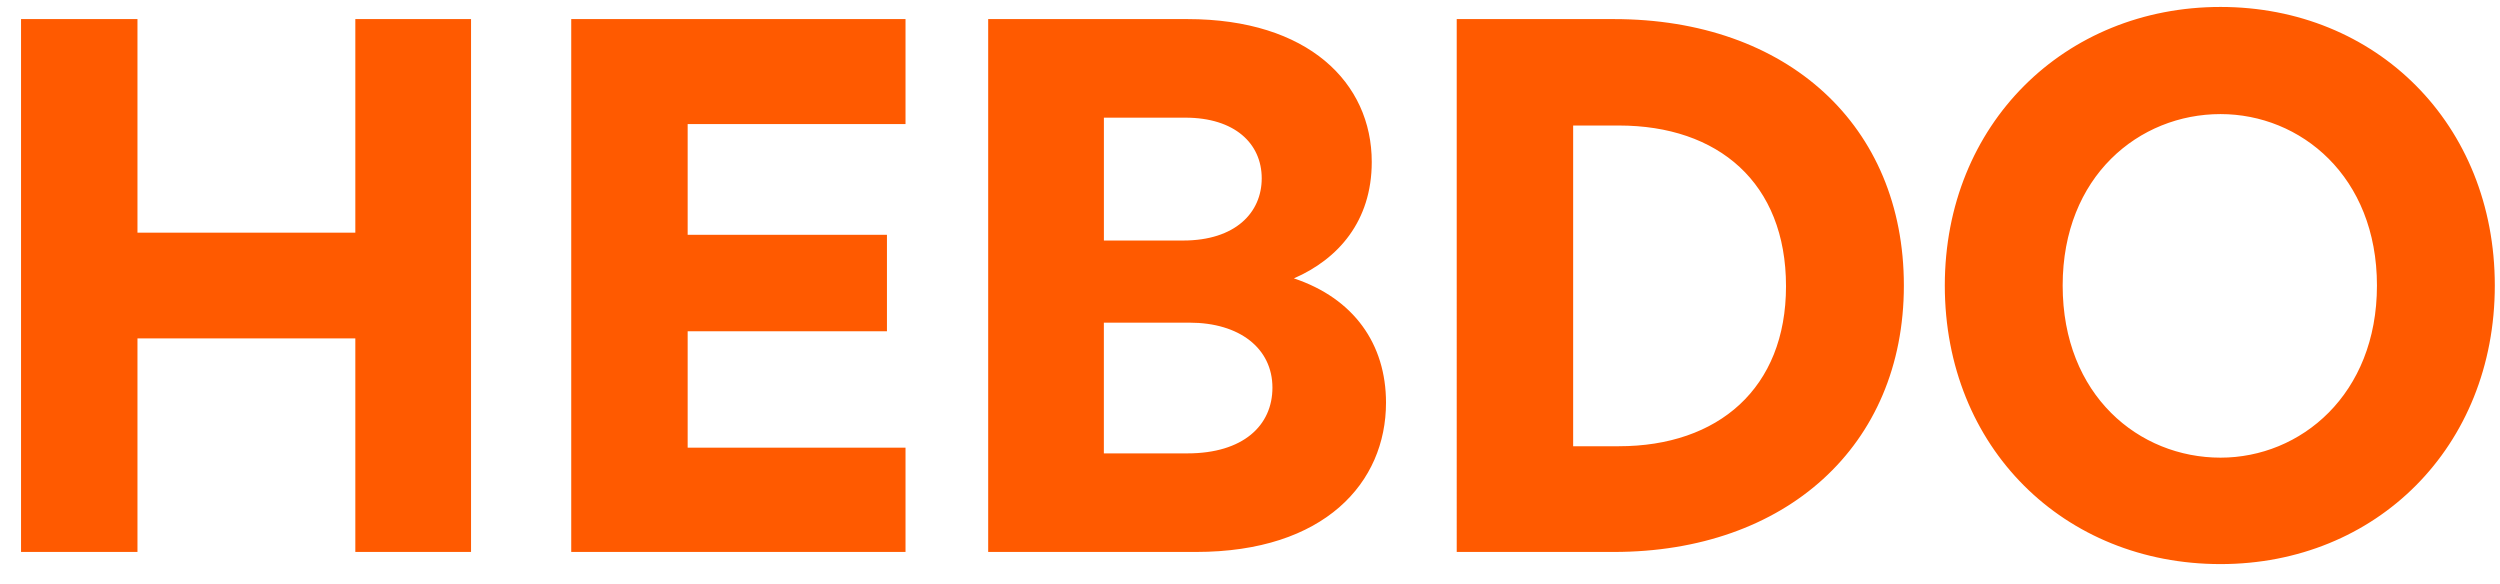
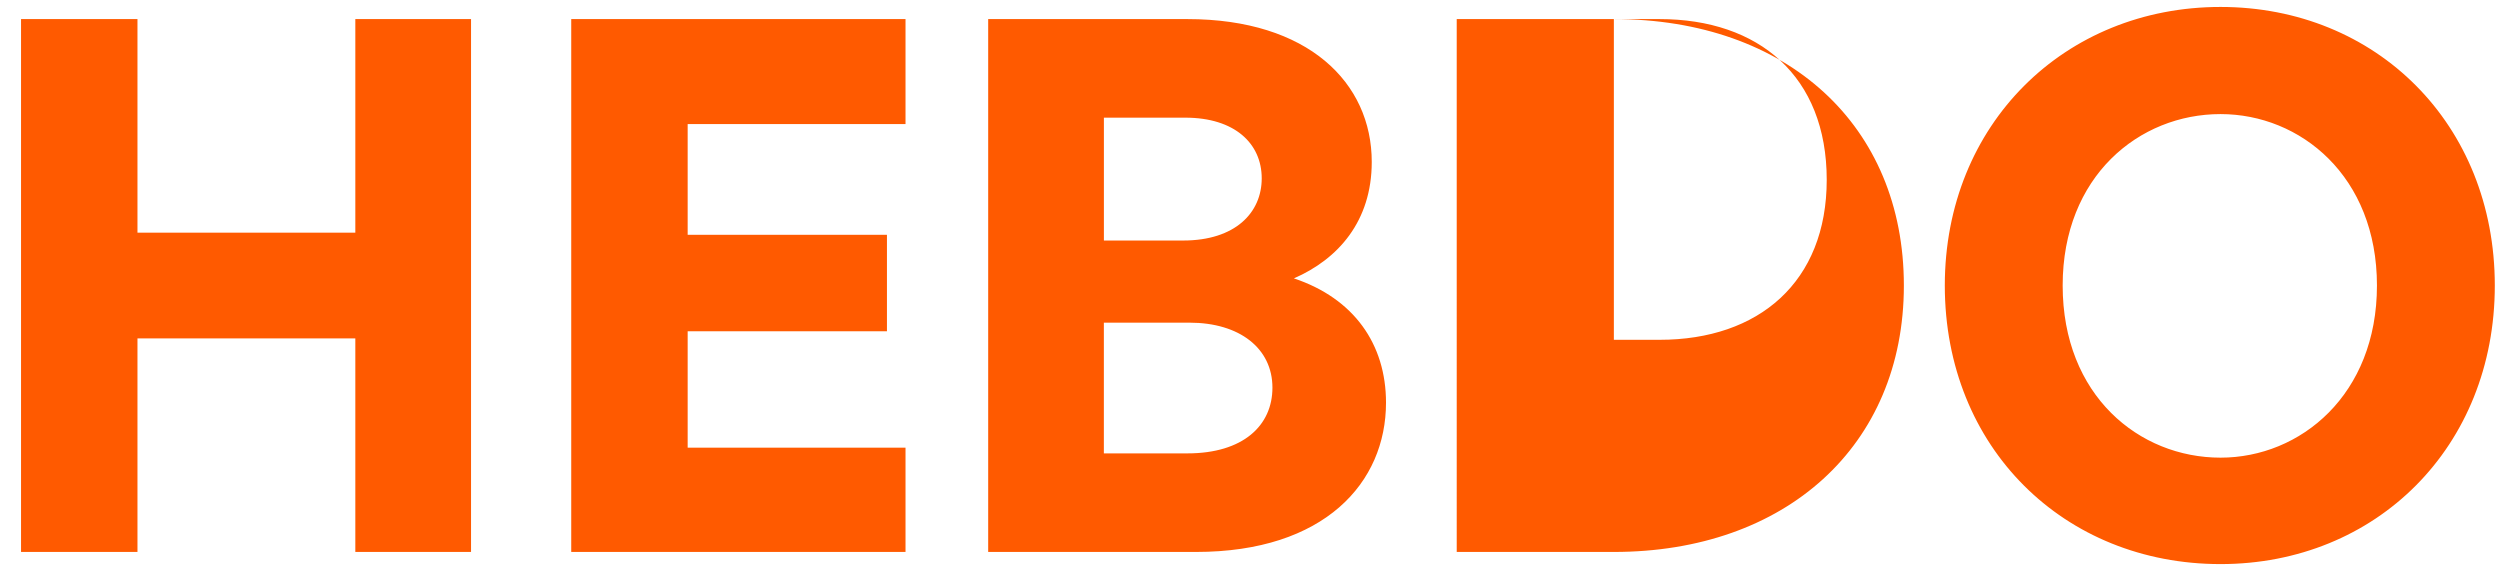
<svg xmlns="http://www.w3.org/2000/svg" width="77" height="18" viewBox="0 0 77 18" fill="none">
-   <path d="M10.944 17h3.564V.588h-3.564v6.578h-6.71V.588H.648V17h3.586v-6.578h6.71V17zM17.594 17H27.89v-3.212h-6.71v-3.586h6.138v-2.97H21.18v-3.41h6.71V.588H17.594V17zM39.852 8.574c1.364-.594 2.398-1.76 2.398-3.586 0-2.442-1.959-4.4-5.676-4.4h-6.138V17h6.401c3.96 0 5.852-2.134 5.852-4.598 0-1.804-.99-3.212-2.837-3.828zM34 3.624h2.508c1.517 0 2.353.792 2.353 1.87 0 1.056-.813 1.914-2.42 1.914H34V3.624zm2.574 10.34h-2.575V9.938h2.64c1.54 0 2.552.792 2.552 2.002 0 1.166-.902 2.024-2.617 2.024zM49.707.588h-4.84V17h4.84c5.28 0 8.932-3.256 8.932-8.206 0-4.928-3.586-8.206-8.932-8.206zm-1.254 3.278h1.408c3.058 0 5.148 1.76 5.148 4.95 0 3.146-2.09 4.928-5.148 4.928h-1.408V3.866zM68.392 17.374c4.796 0 8.448-3.608 8.448-8.58 0-4.972-3.652-8.58-8.448-8.58S59.9 3.822 59.9 8.794c0 4.994 3.674 8.58 8.492 8.58zm0-3.278c-2.508 0-4.862-1.914-4.862-5.302 0-3.366 2.354-5.28 4.862-5.28 2.464 0 4.818 1.914 4.818 5.28 0 3.366-2.354 5.302-4.818 5.302z" fill="#FF5A00" />
+   <path d="M10.944 17h3.564V.588h-3.564v6.578h-6.71V.588H.648V17h3.586v-6.578h6.71V17zM17.594 17H27.89v-3.212h-6.71v-3.586h6.138v-2.97H21.18v-3.41h6.71V.588H17.594V17zM39.852 8.574c1.364-.594 2.398-1.76 2.398-3.586 0-2.442-1.959-4.4-5.676-4.4h-6.138V17h6.401c3.96 0 5.852-2.134 5.852-4.598 0-1.804-.99-3.212-2.837-3.828zM34 3.624h2.508c1.517 0 2.353.792 2.353 1.87 0 1.056-.813 1.914-2.42 1.914H34V3.624zm2.574 10.34h-2.575V9.938h2.64c1.54 0 2.552.792 2.552 2.002 0 1.166-.902 2.024-2.617 2.024zM49.707.588h-4.84V17h4.84c5.28 0 8.932-3.256 8.932-8.206 0-4.928-3.586-8.206-8.932-8.206zh1.408c3.058 0 5.148 1.76 5.148 4.95 0 3.146-2.09 4.928-5.148 4.928h-1.408V3.866zM68.392 17.374c4.796 0 8.448-3.608 8.448-8.58 0-4.972-3.652-8.58-8.448-8.58S59.9 3.822 59.9 8.794c0 4.994 3.674 8.58 8.492 8.58zm0-3.278c-2.508 0-4.862-1.914-4.862-5.302 0-3.366 2.354-5.28 4.862-5.28 2.464 0 4.818 1.914 4.818 5.28 0 3.366-2.354 5.302-4.818 5.302z" fill="#FF5A00" />
</svg>